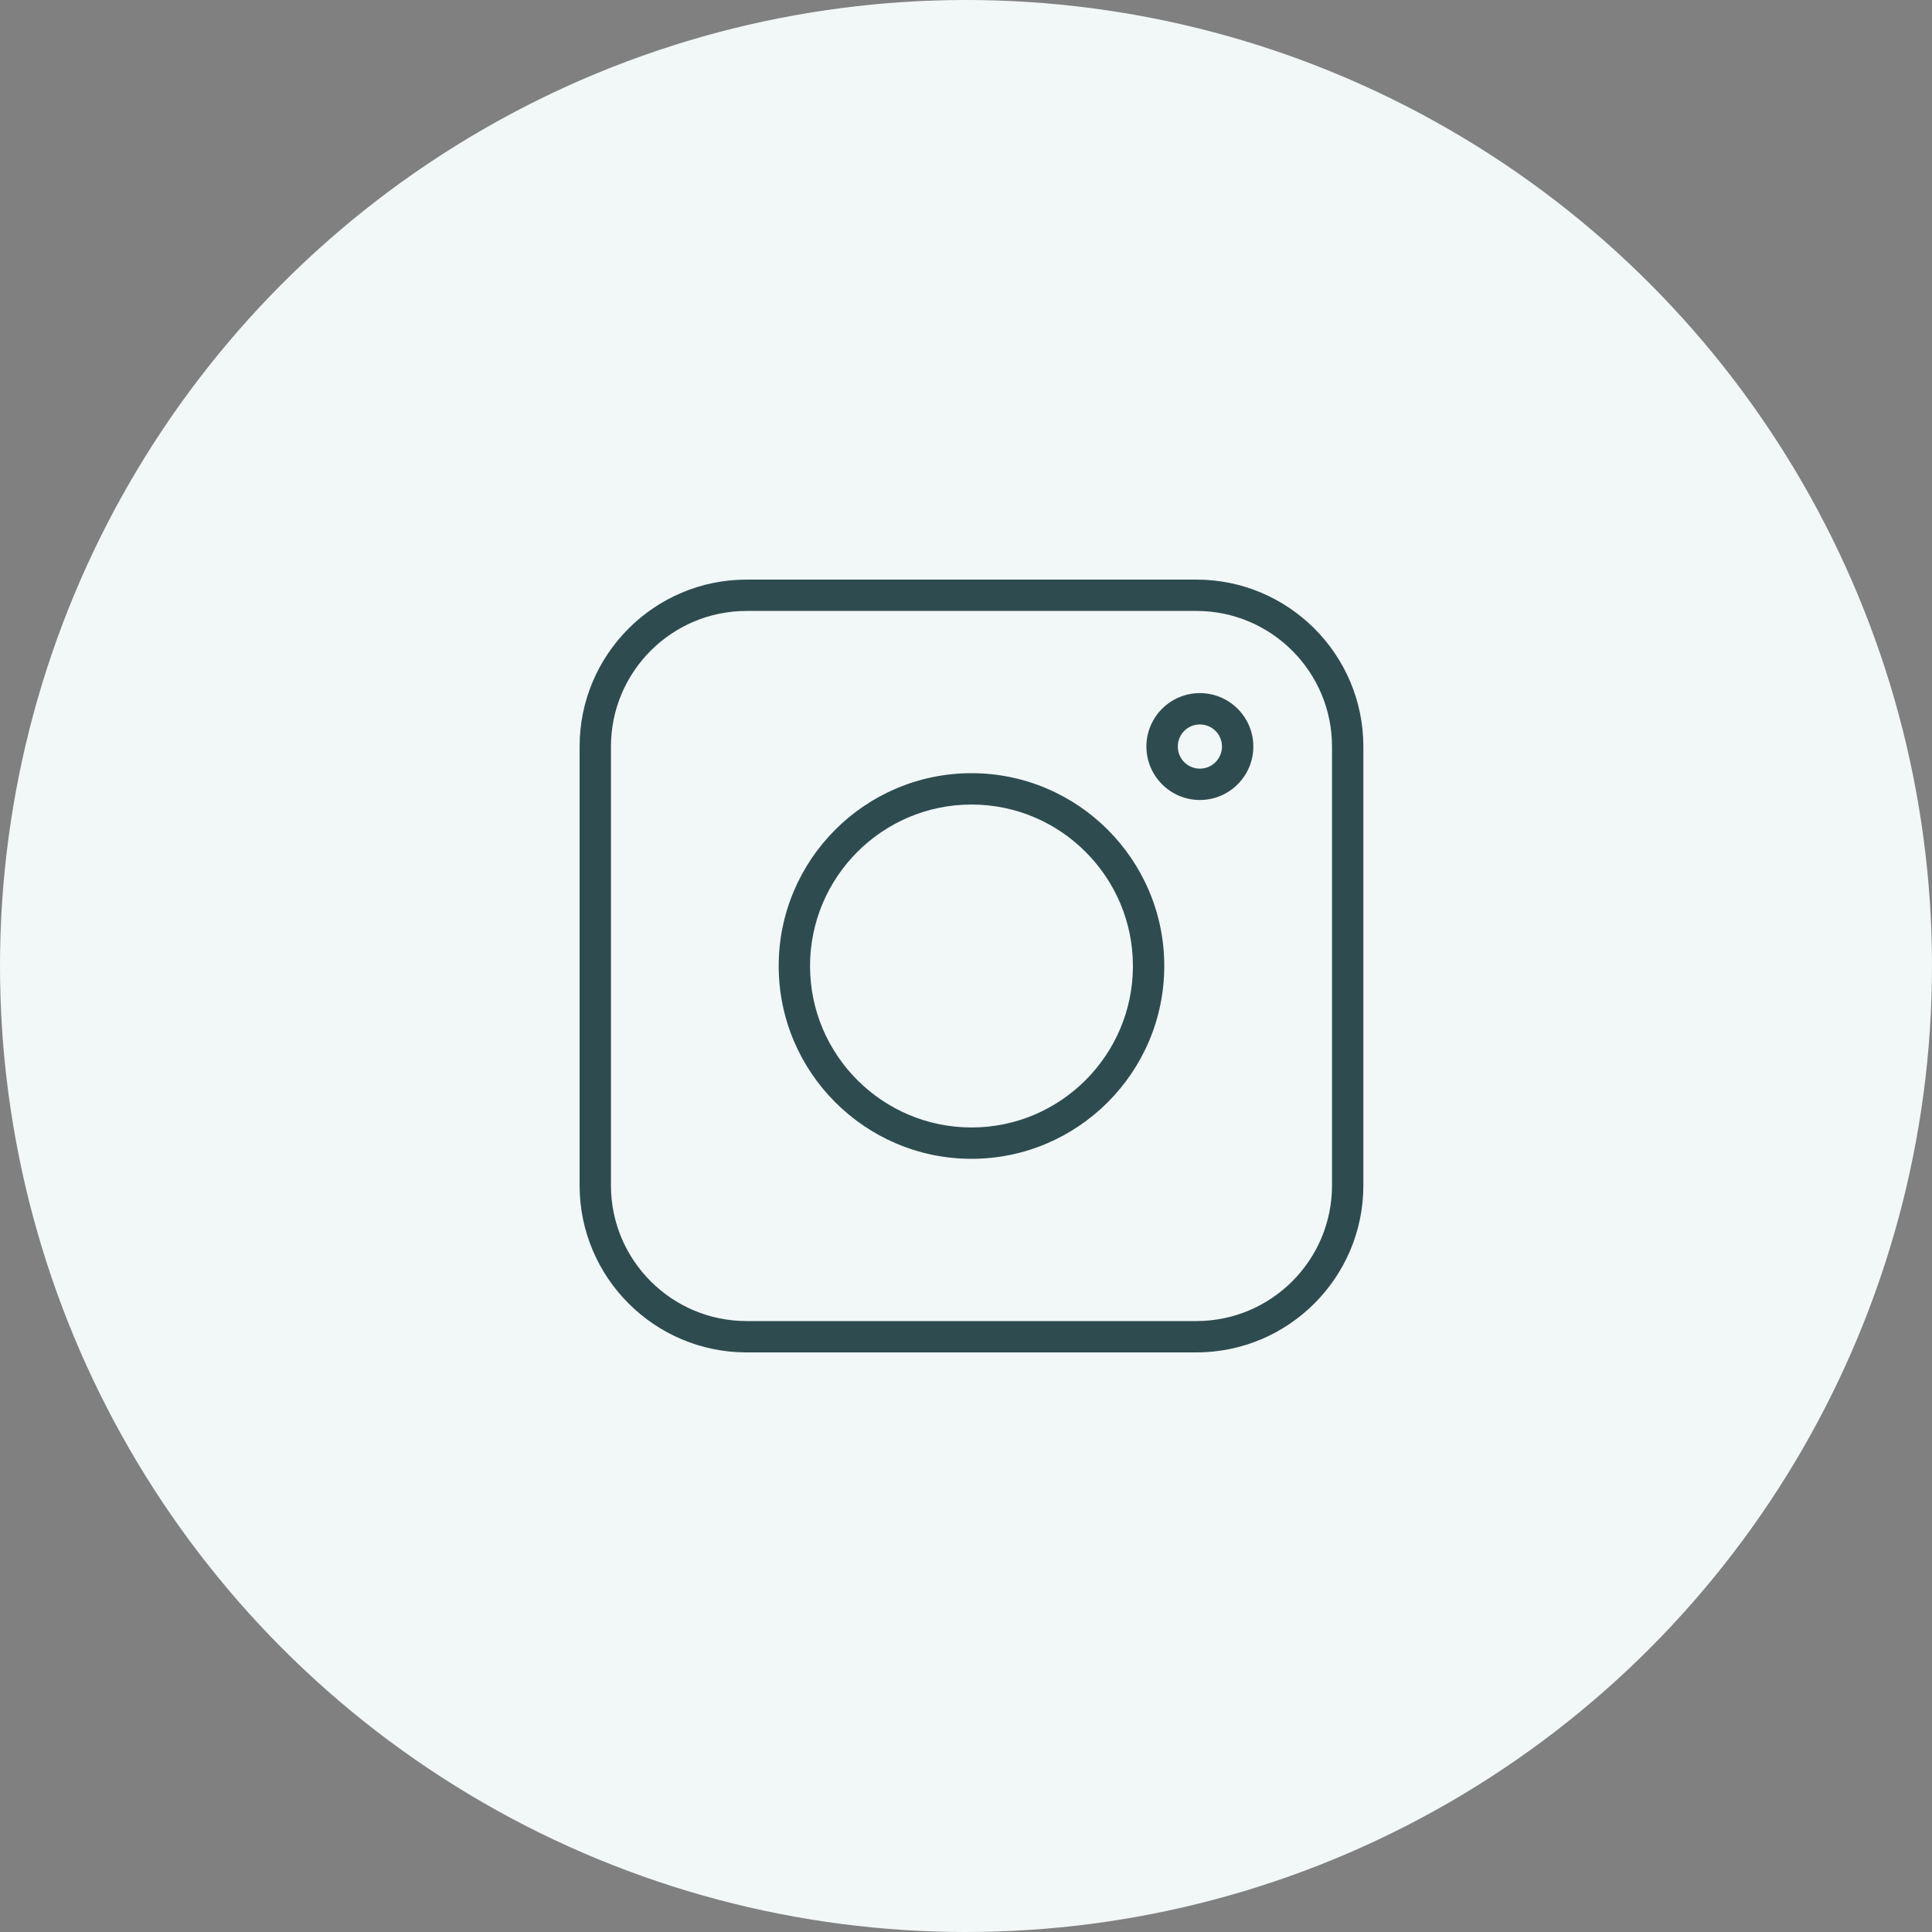
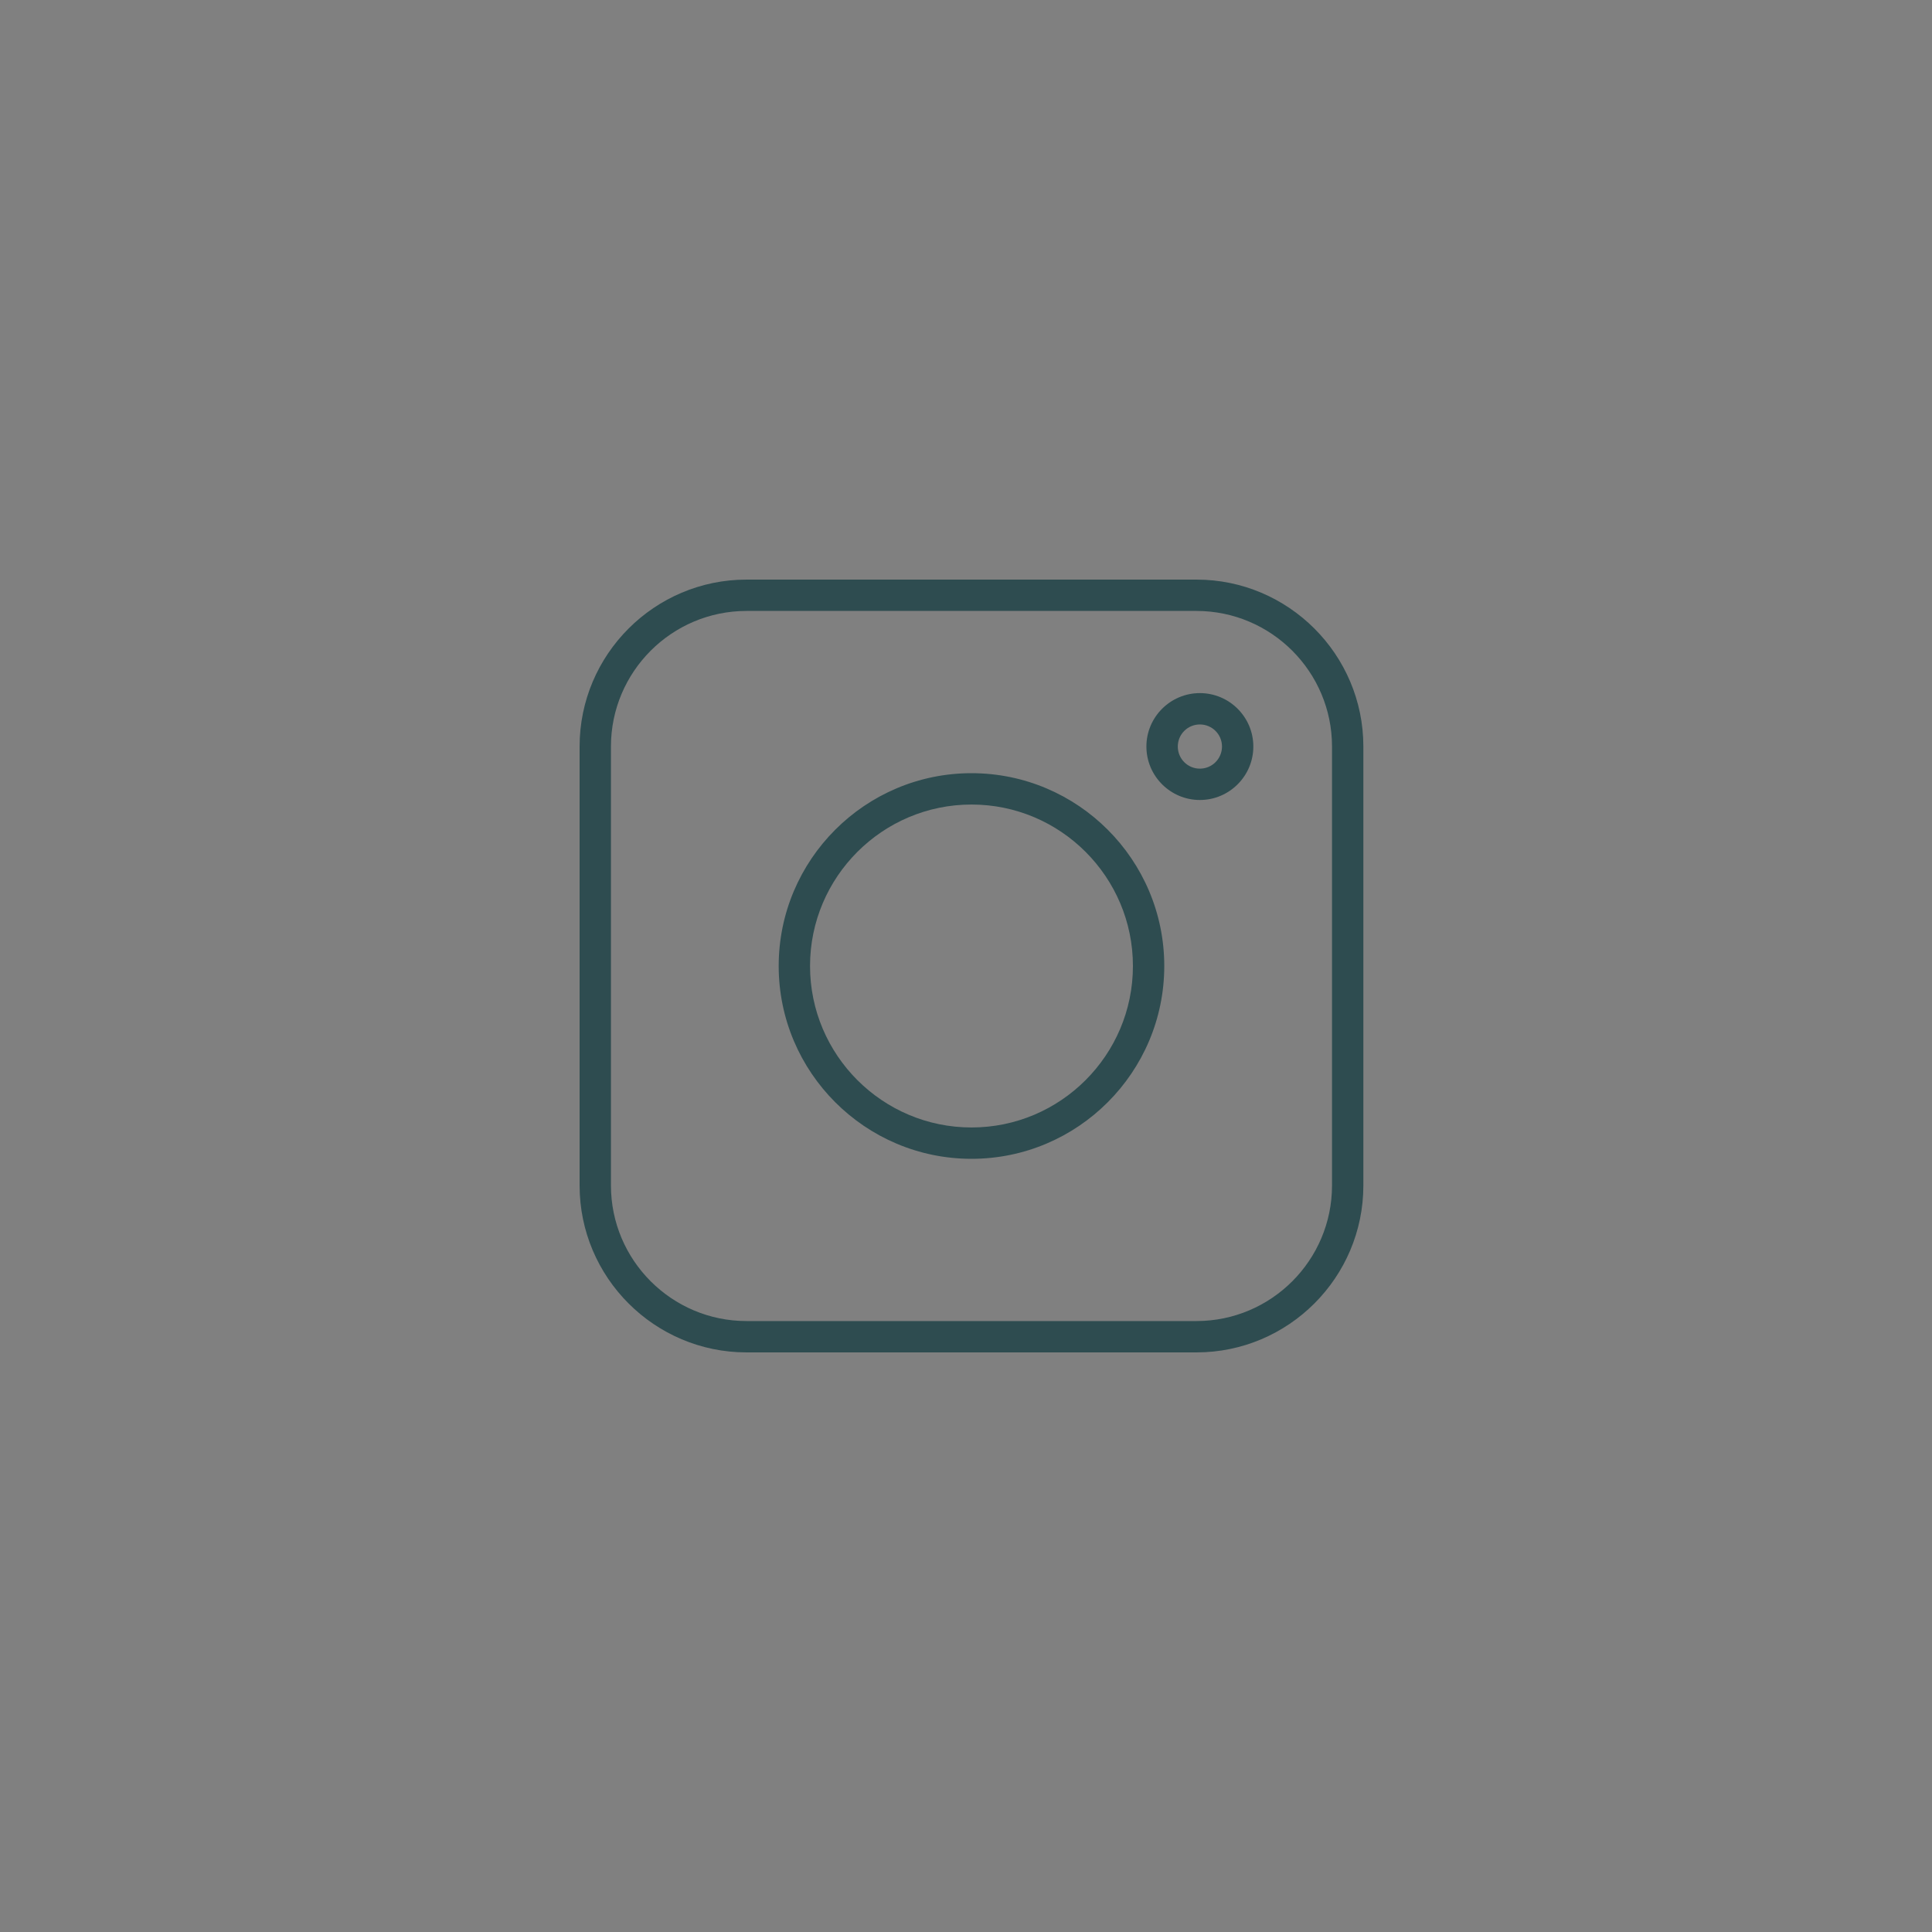
<svg xmlns="http://www.w3.org/2000/svg" width="40" height="40" viewBox="0 0 40 40" fill="none">
  <rect x="0" y="0" width="40" height="40" fill="#808080" stroke="none" />
-   <circle cx="20" cy="20" r="20" fill="#F2F7F7" />
  <path d="M24.771 12H15.456C13.551 12 12 13.551 12 15.456V24.544C12 26.449 13.551 28 15.456 28H24.771C26.676 28 28.227 26.449 28.227 24.544V15.456C28.227 13.551 26.676 12 24.771 12ZM27.578 24.544C27.578 26.092 26.319 27.351 24.771 27.351H15.456C13.908 27.351 12.649 26.092 12.649 24.544V15.456C12.649 13.908 13.908 12.649 15.456 12.649H24.771C26.319 12.649 27.578 13.908 27.578 15.456V24.544Z" fill="#2E4C50" />
  <path d="M20.114 16.008C17.913 16.008 16.122 17.799 16.122 20C16.122 22.2 17.913 23.992 20.114 23.992C22.314 23.992 24.105 22.2 24.105 20C24.105 17.799 22.314 16.008 20.114 16.008ZM20.114 23.343C18.27 23.343 16.771 21.843 16.771 20C16.771 18.157 18.27 16.657 20.114 16.657C21.957 16.657 23.456 18.157 23.456 20C23.456 21.843 21.957 23.343 20.114 23.343ZM24.842 14.35C24.232 14.35 23.735 14.846 23.735 15.456C23.735 16.066 24.232 16.563 24.842 16.563C25.452 16.563 25.949 16.066 25.949 15.456C25.949 14.846 25.452 14.35 24.842 14.35ZM24.842 15.914C24.589 15.914 24.385 15.709 24.385 15.456C24.385 15.203 24.589 14.999 24.842 14.999C25.095 14.999 25.3 15.203 25.3 15.456C25.3 15.709 25.095 15.914 24.842 15.914Z" fill="#2E4C50" />
</svg>